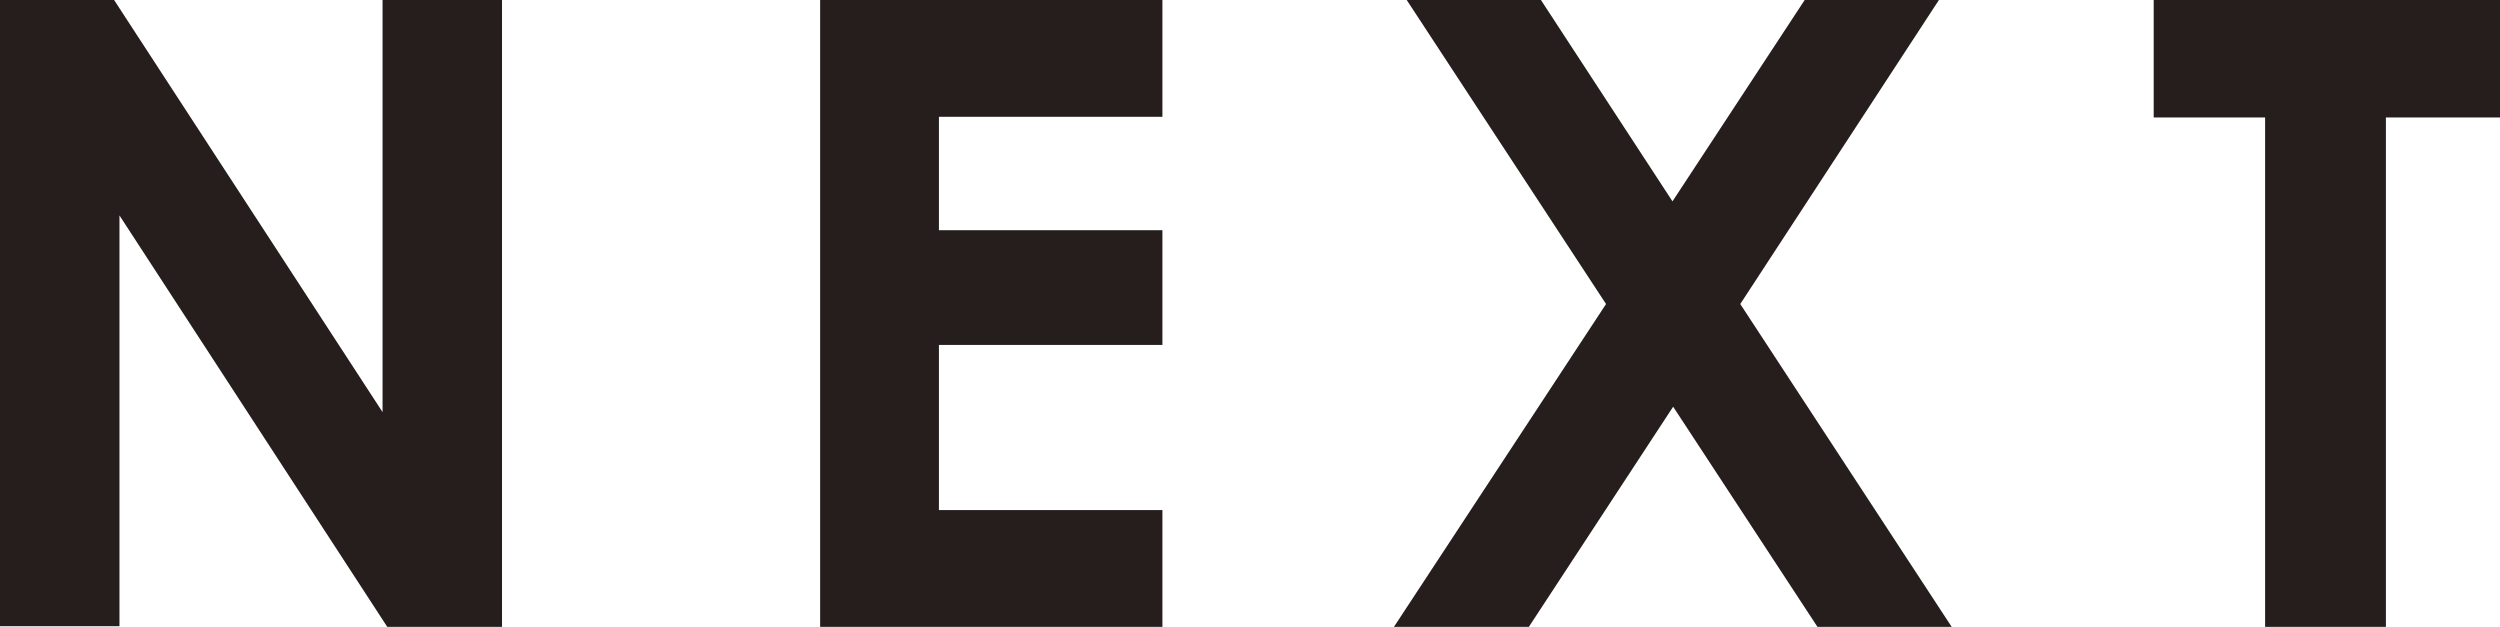
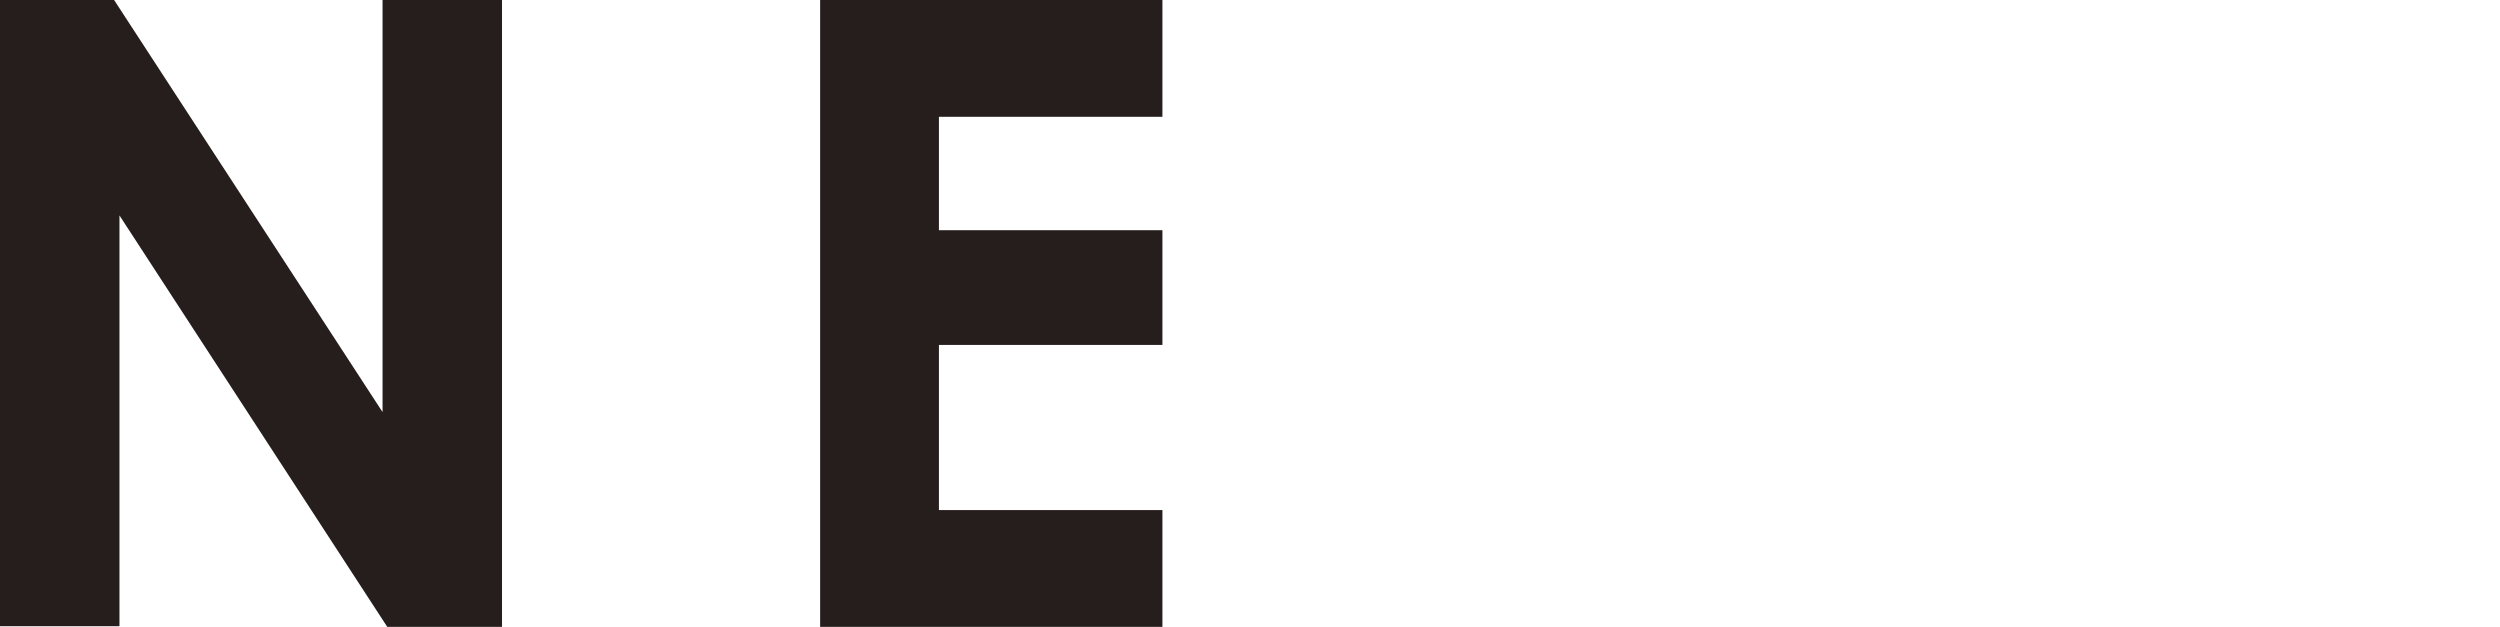
<svg xmlns="http://www.w3.org/2000/svg" id="_レイヤー_2" data-name="レイヤー 2" viewBox="0 0 37.25 9.34">
  <defs>
    <style>
      .cls-1 {
        fill: #251e1c;
      }
    </style>
  </defs>
  <g id="_レイヤー_3" data-name="レイヤー 3">
    <g>
      <path class="cls-1" d="M0,0H1.7l4,6.14V0h1.78V9.34h-1.71L1.78,3.21v6.12H0V0Z" />
      <path class="cls-1" d="M12.22,0h5.1V1.74h-3.33v1.69h3.33v1.71h-3.33v2.46h3.33v1.75h-5.1V0Z" />
-       <path class="cls-1" d="M20.96,0h2l1.96,3,1.97-3h2l-2.96,4.53,3.15,4.81h-2l-2.15-3.28-2.15,3.28h-2.01l3.16-4.81L20.96,0Z" />
-       <path class="cls-1" d="M32.09,0h5.16V1.75h-1.7v7.59h-1.8V1.75h-1.66V0Z" />
    </g>
  </g>
</svg>